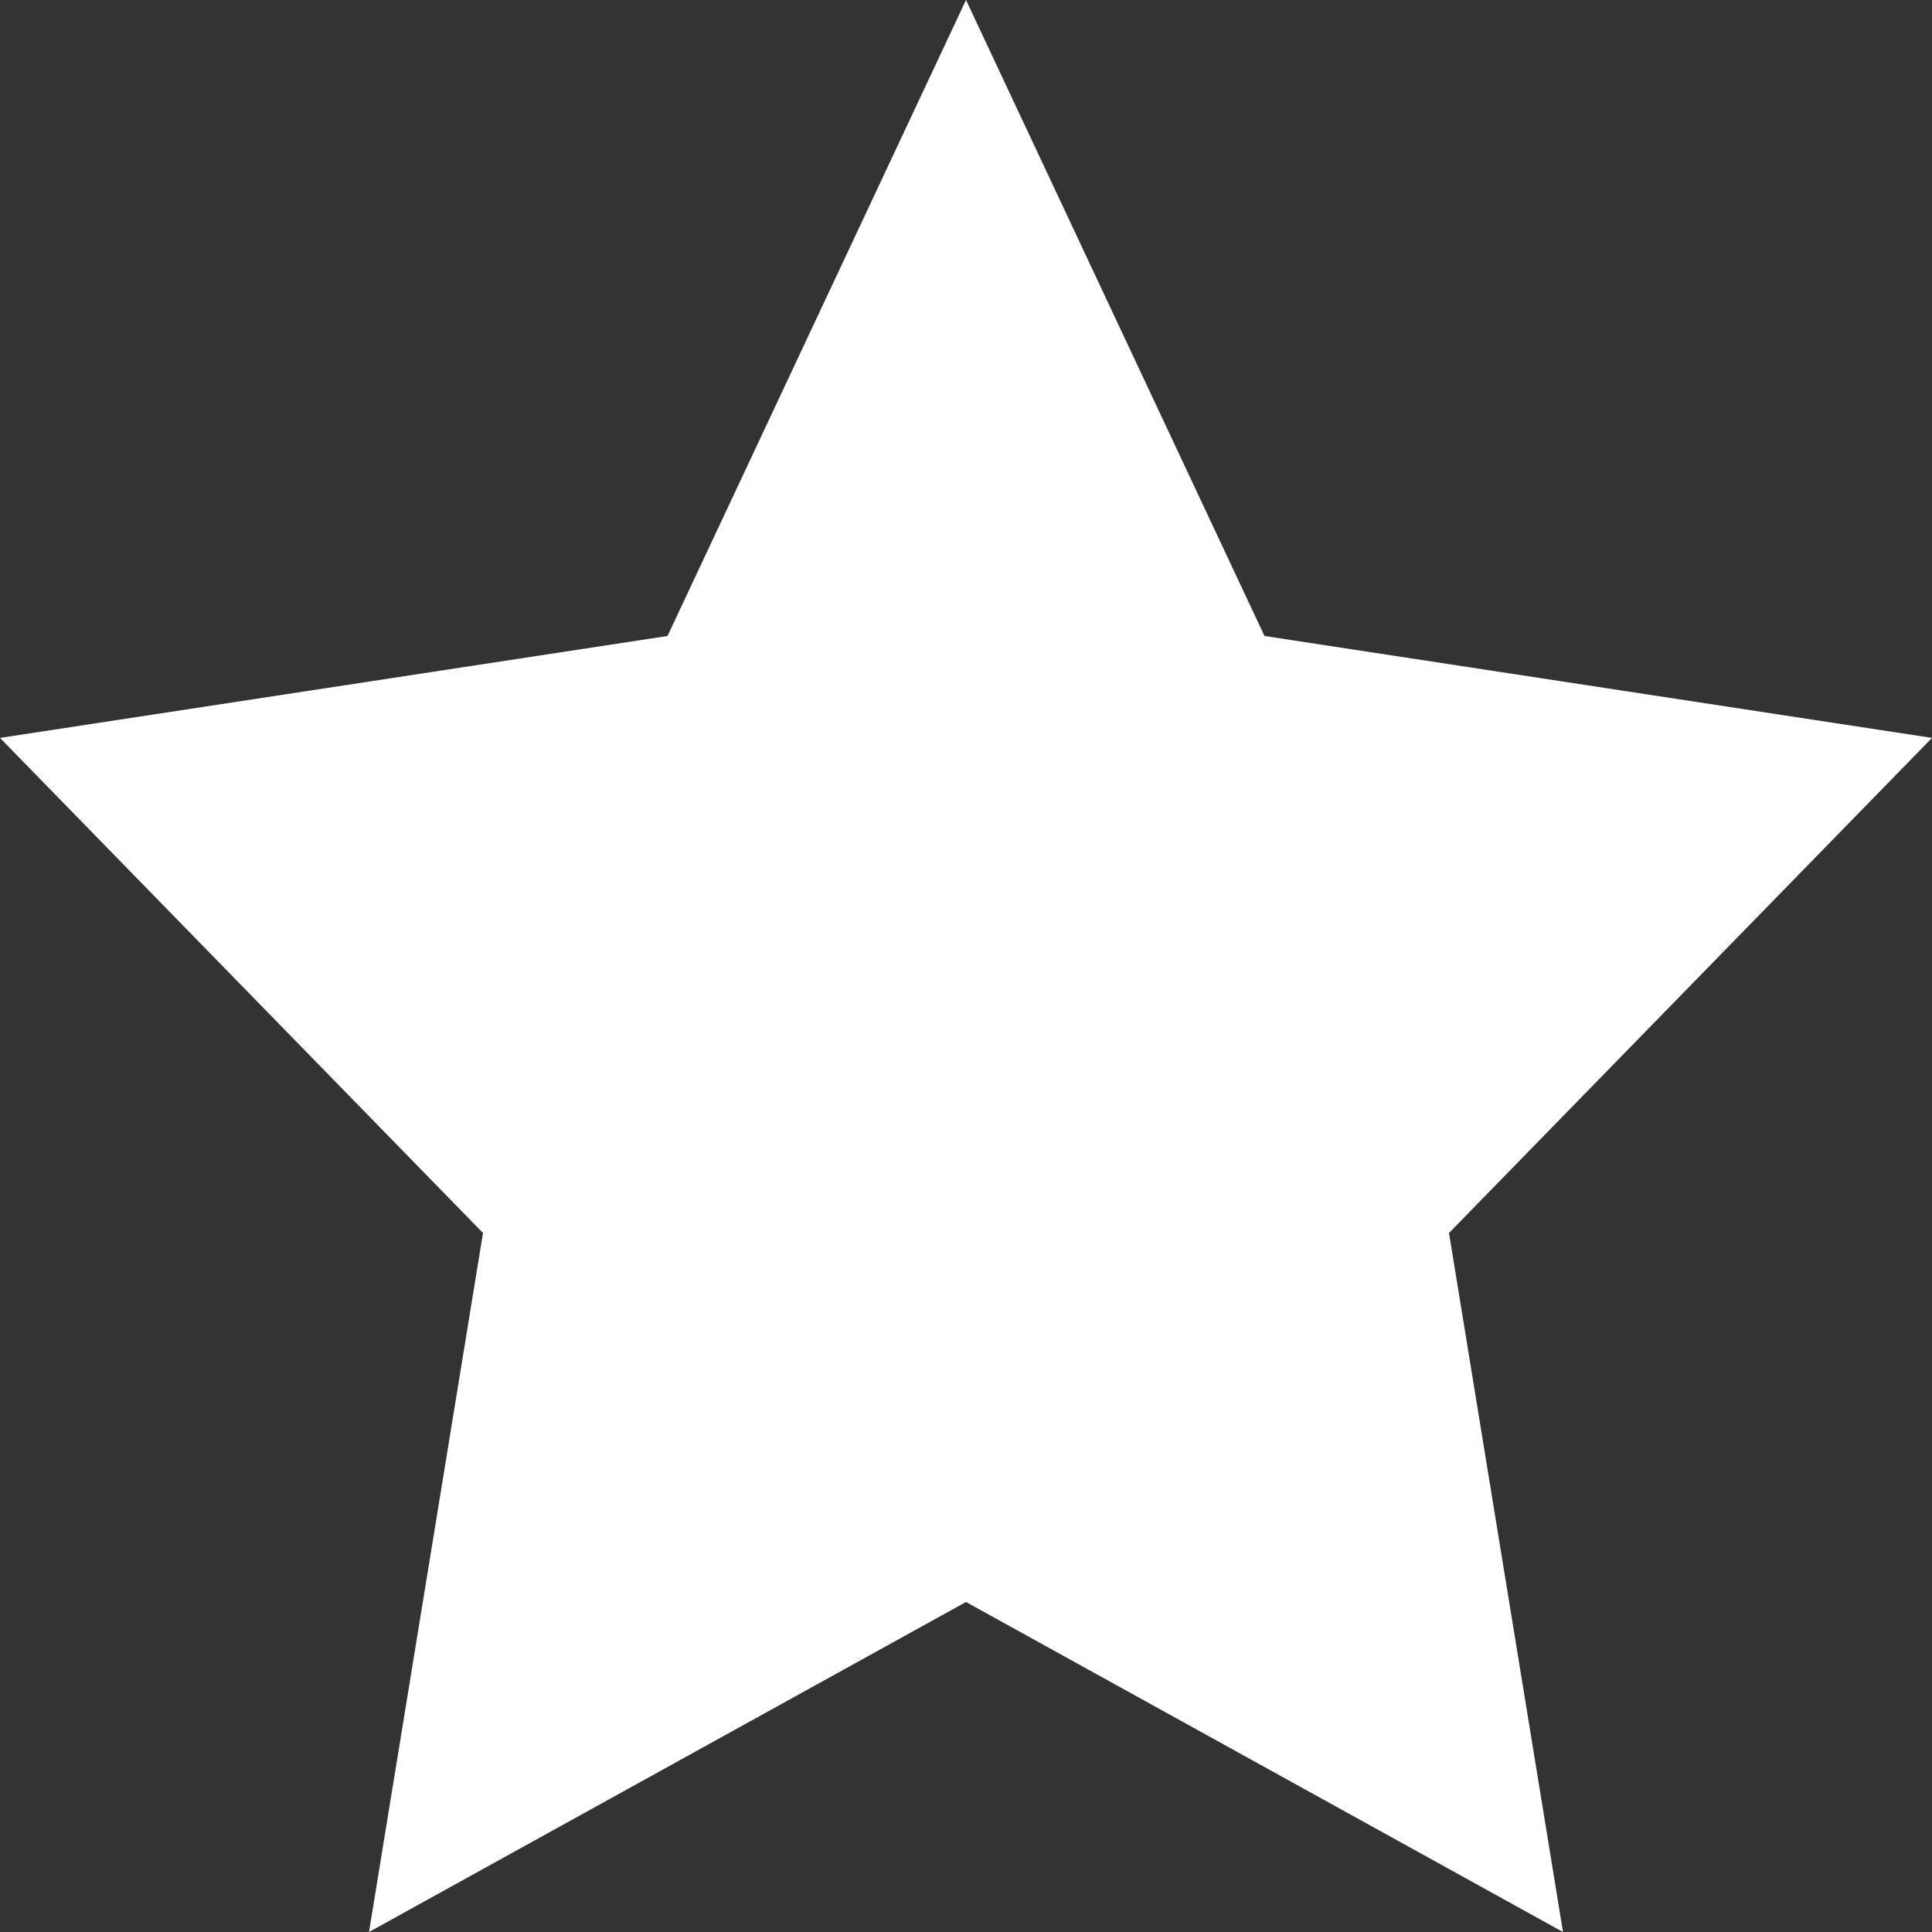
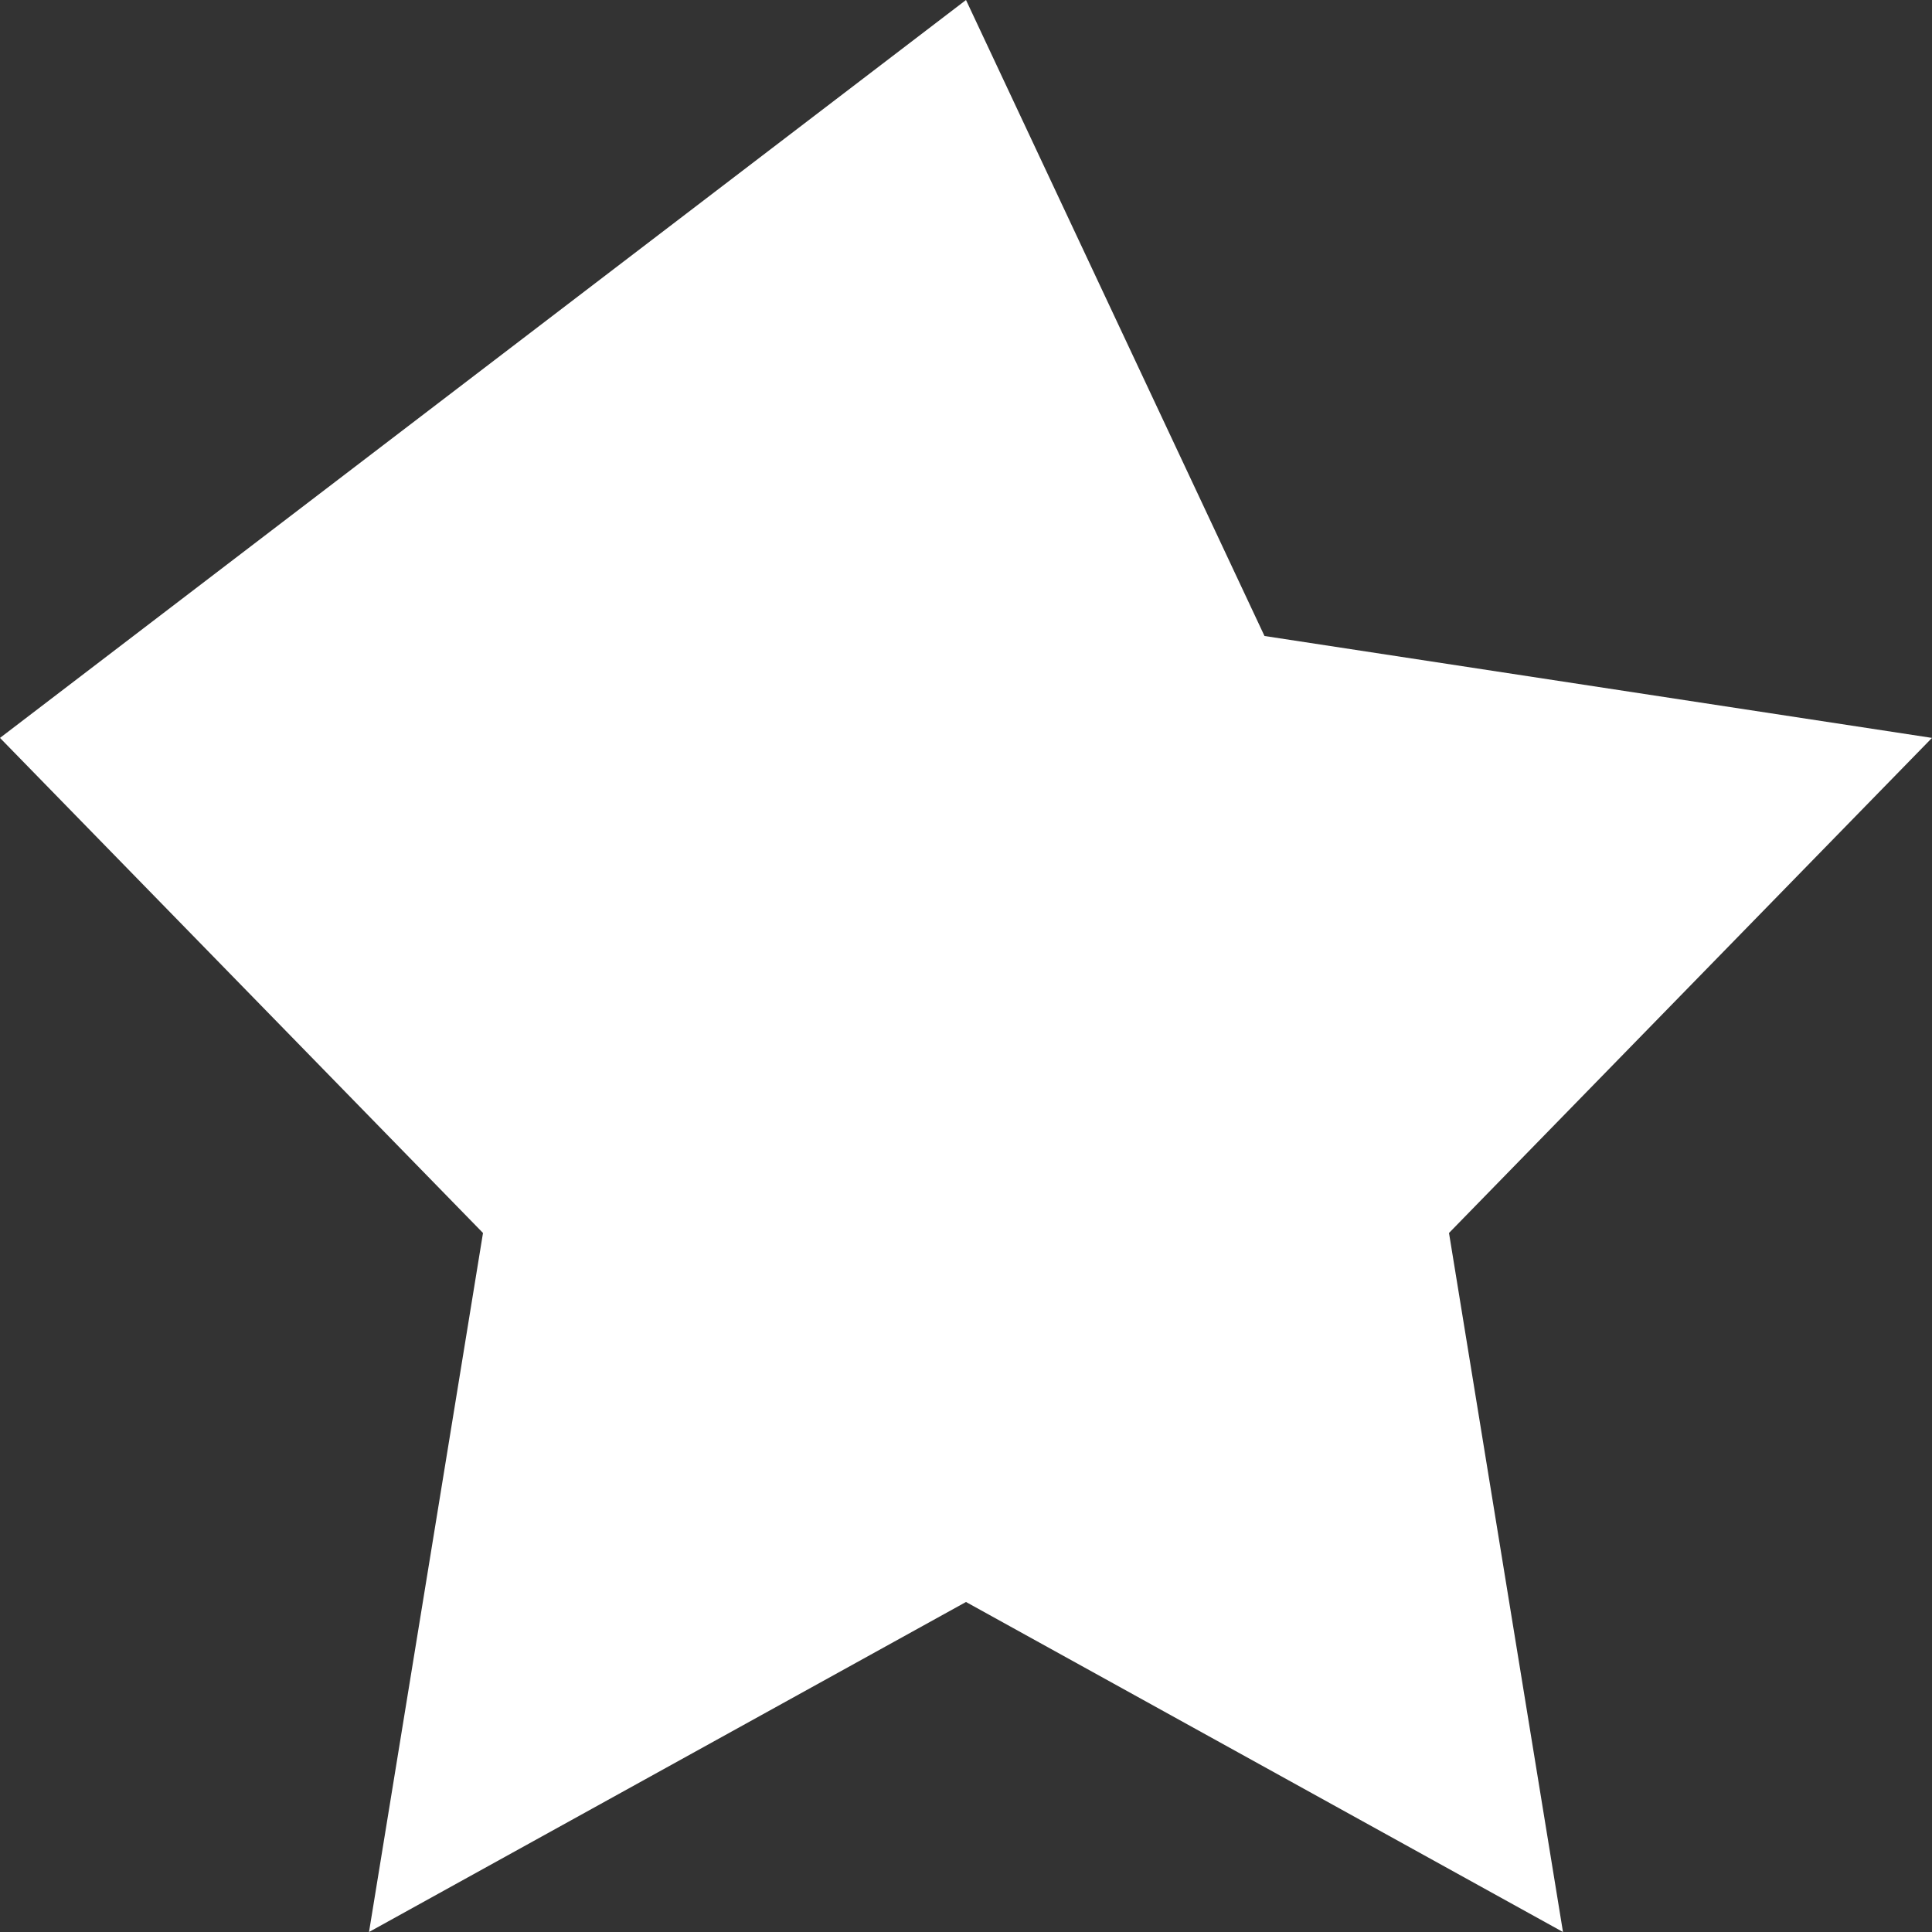
<svg xmlns="http://www.w3.org/2000/svg" width="16" height="16" viewBox="0 0 16 16" fill="none">
  <rect x="0" y="0" width="16" height="16" fill="#333333" stroke="none" />
-   <path fill-rule="evenodd" clip-rule="evenodd" d="M8 13.267L3.056 16L4 10.211L0 6.111L5.528 5.267L8 0L10.472 5.267L16 6.111L12 10.211L12.944 16L8 13.267Z" fill="white" />
+   <path fill-rule="evenodd" clip-rule="evenodd" d="M8 13.267L3.056 16L4 10.211L0 6.111L8 0L10.472 5.267L16 6.111L12 10.211L12.944 16L8 13.267Z" fill="white" />
</svg>